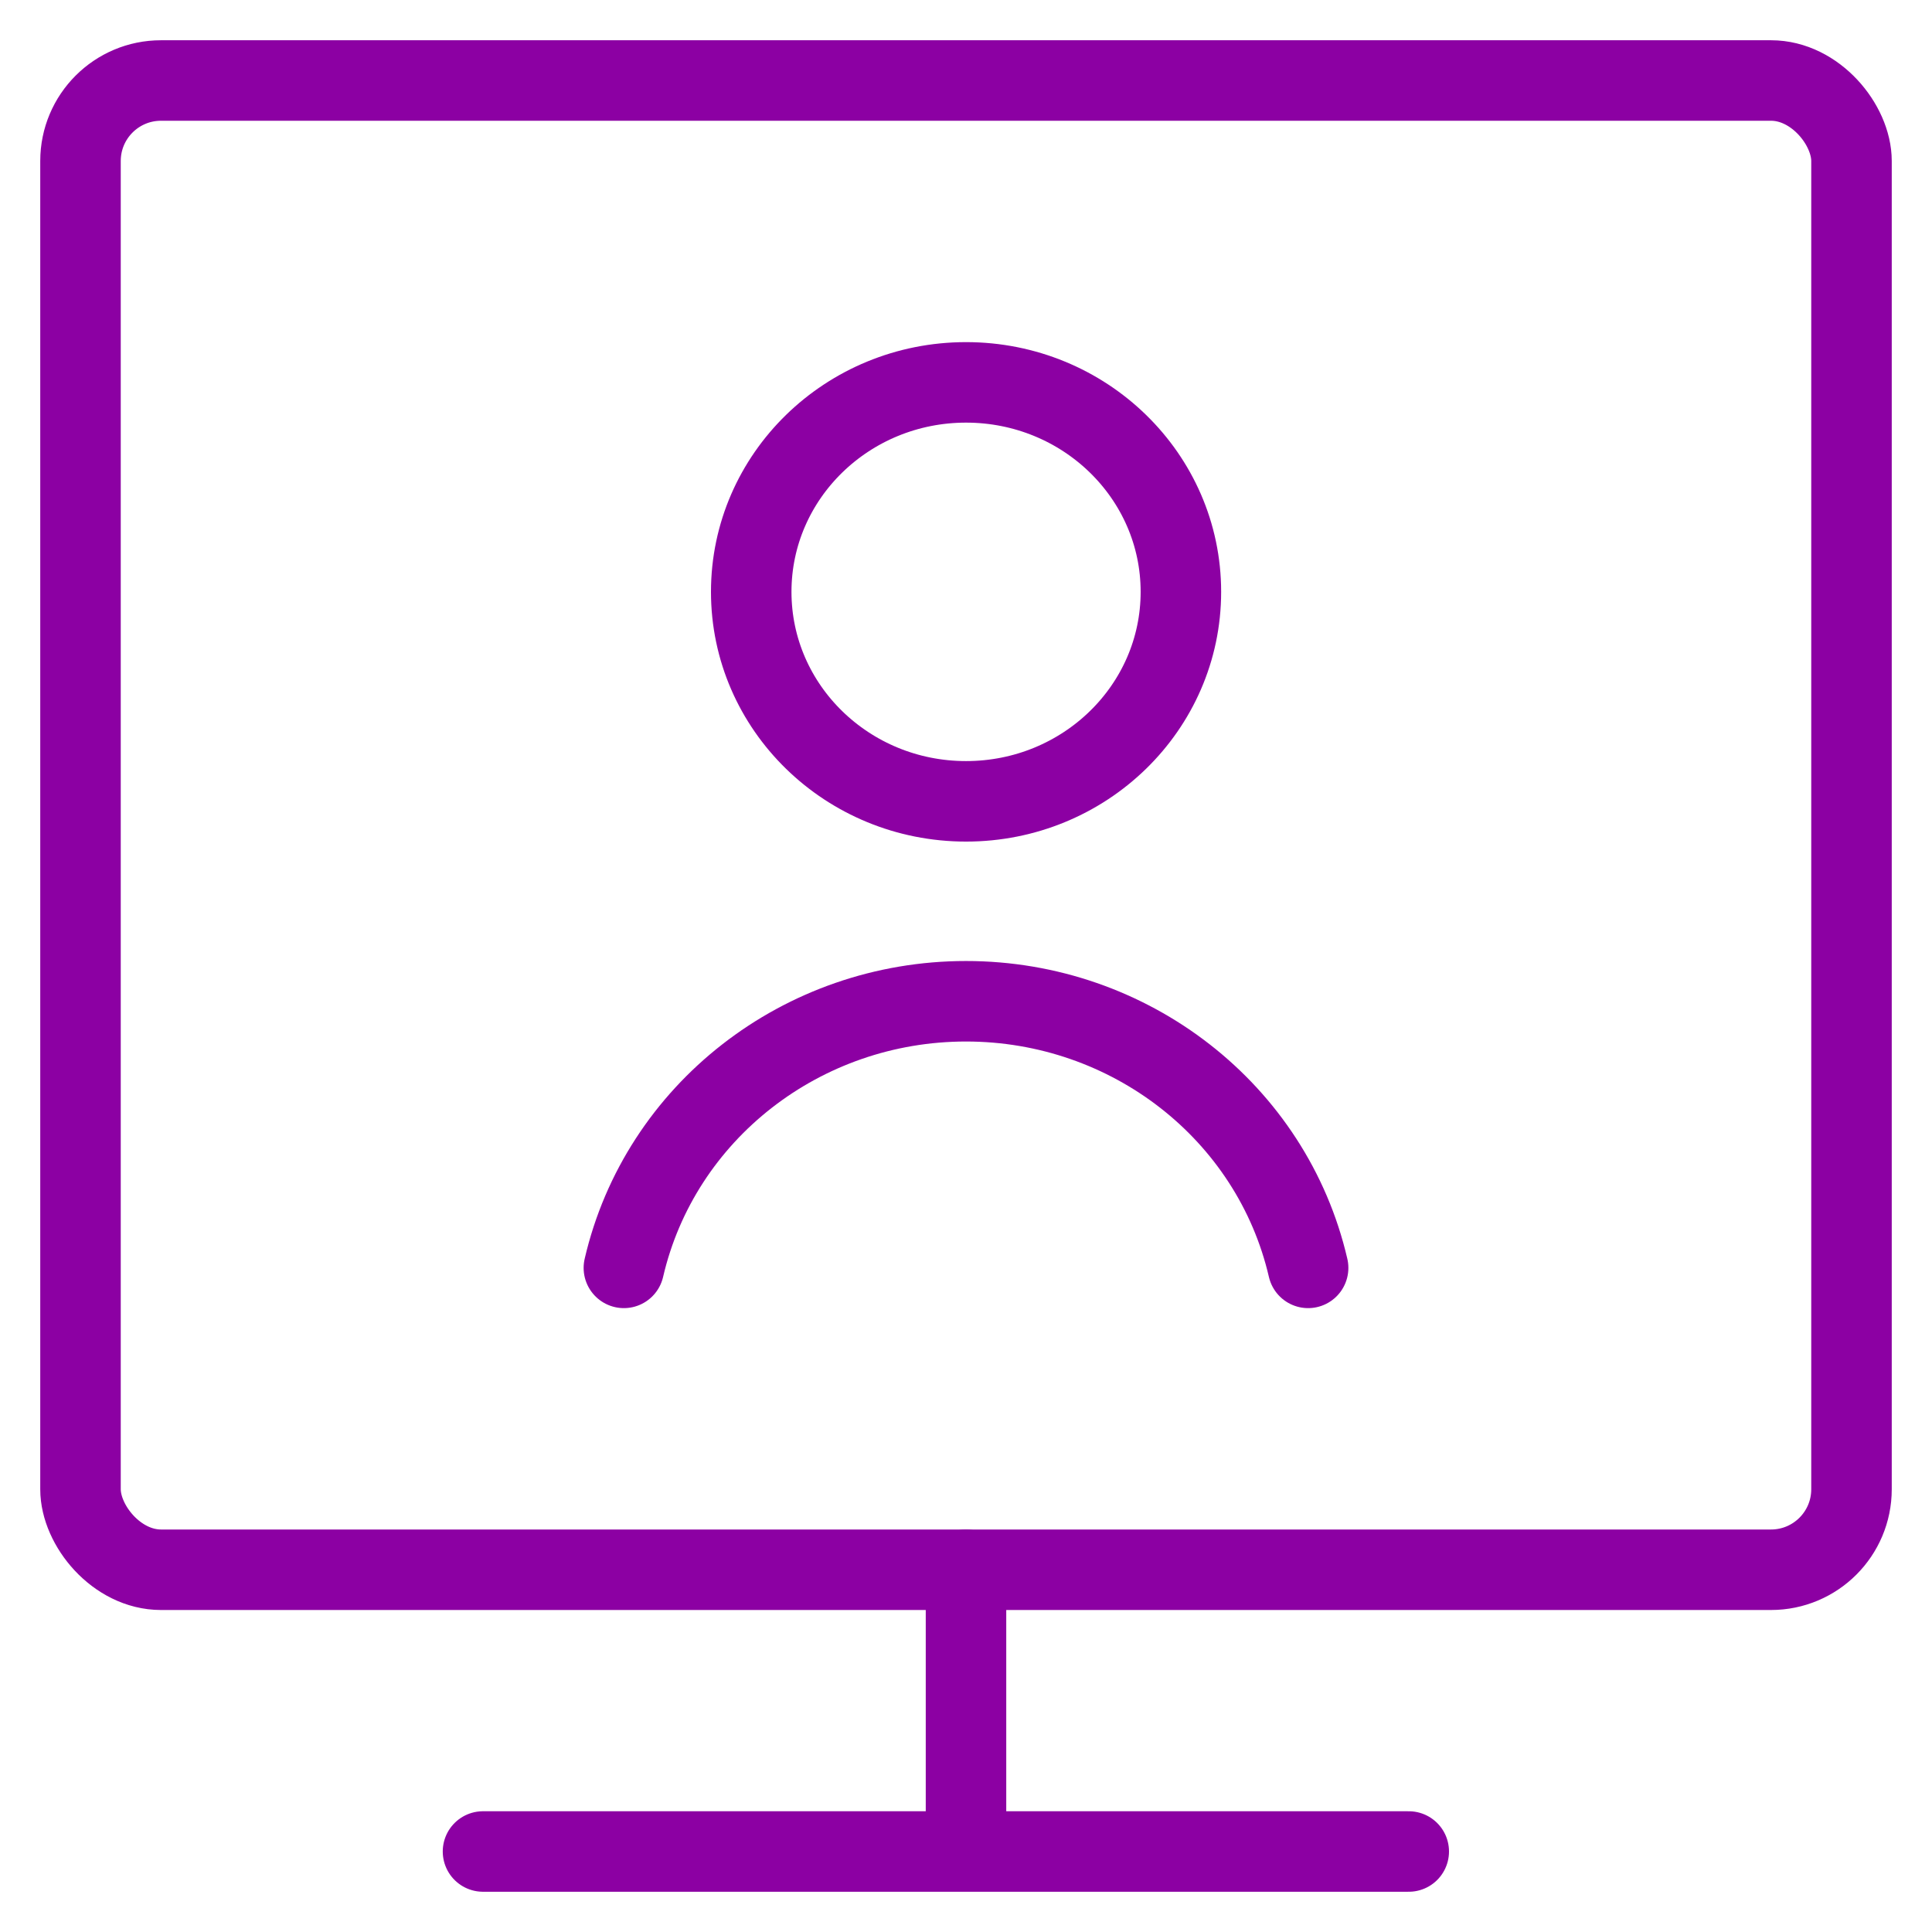
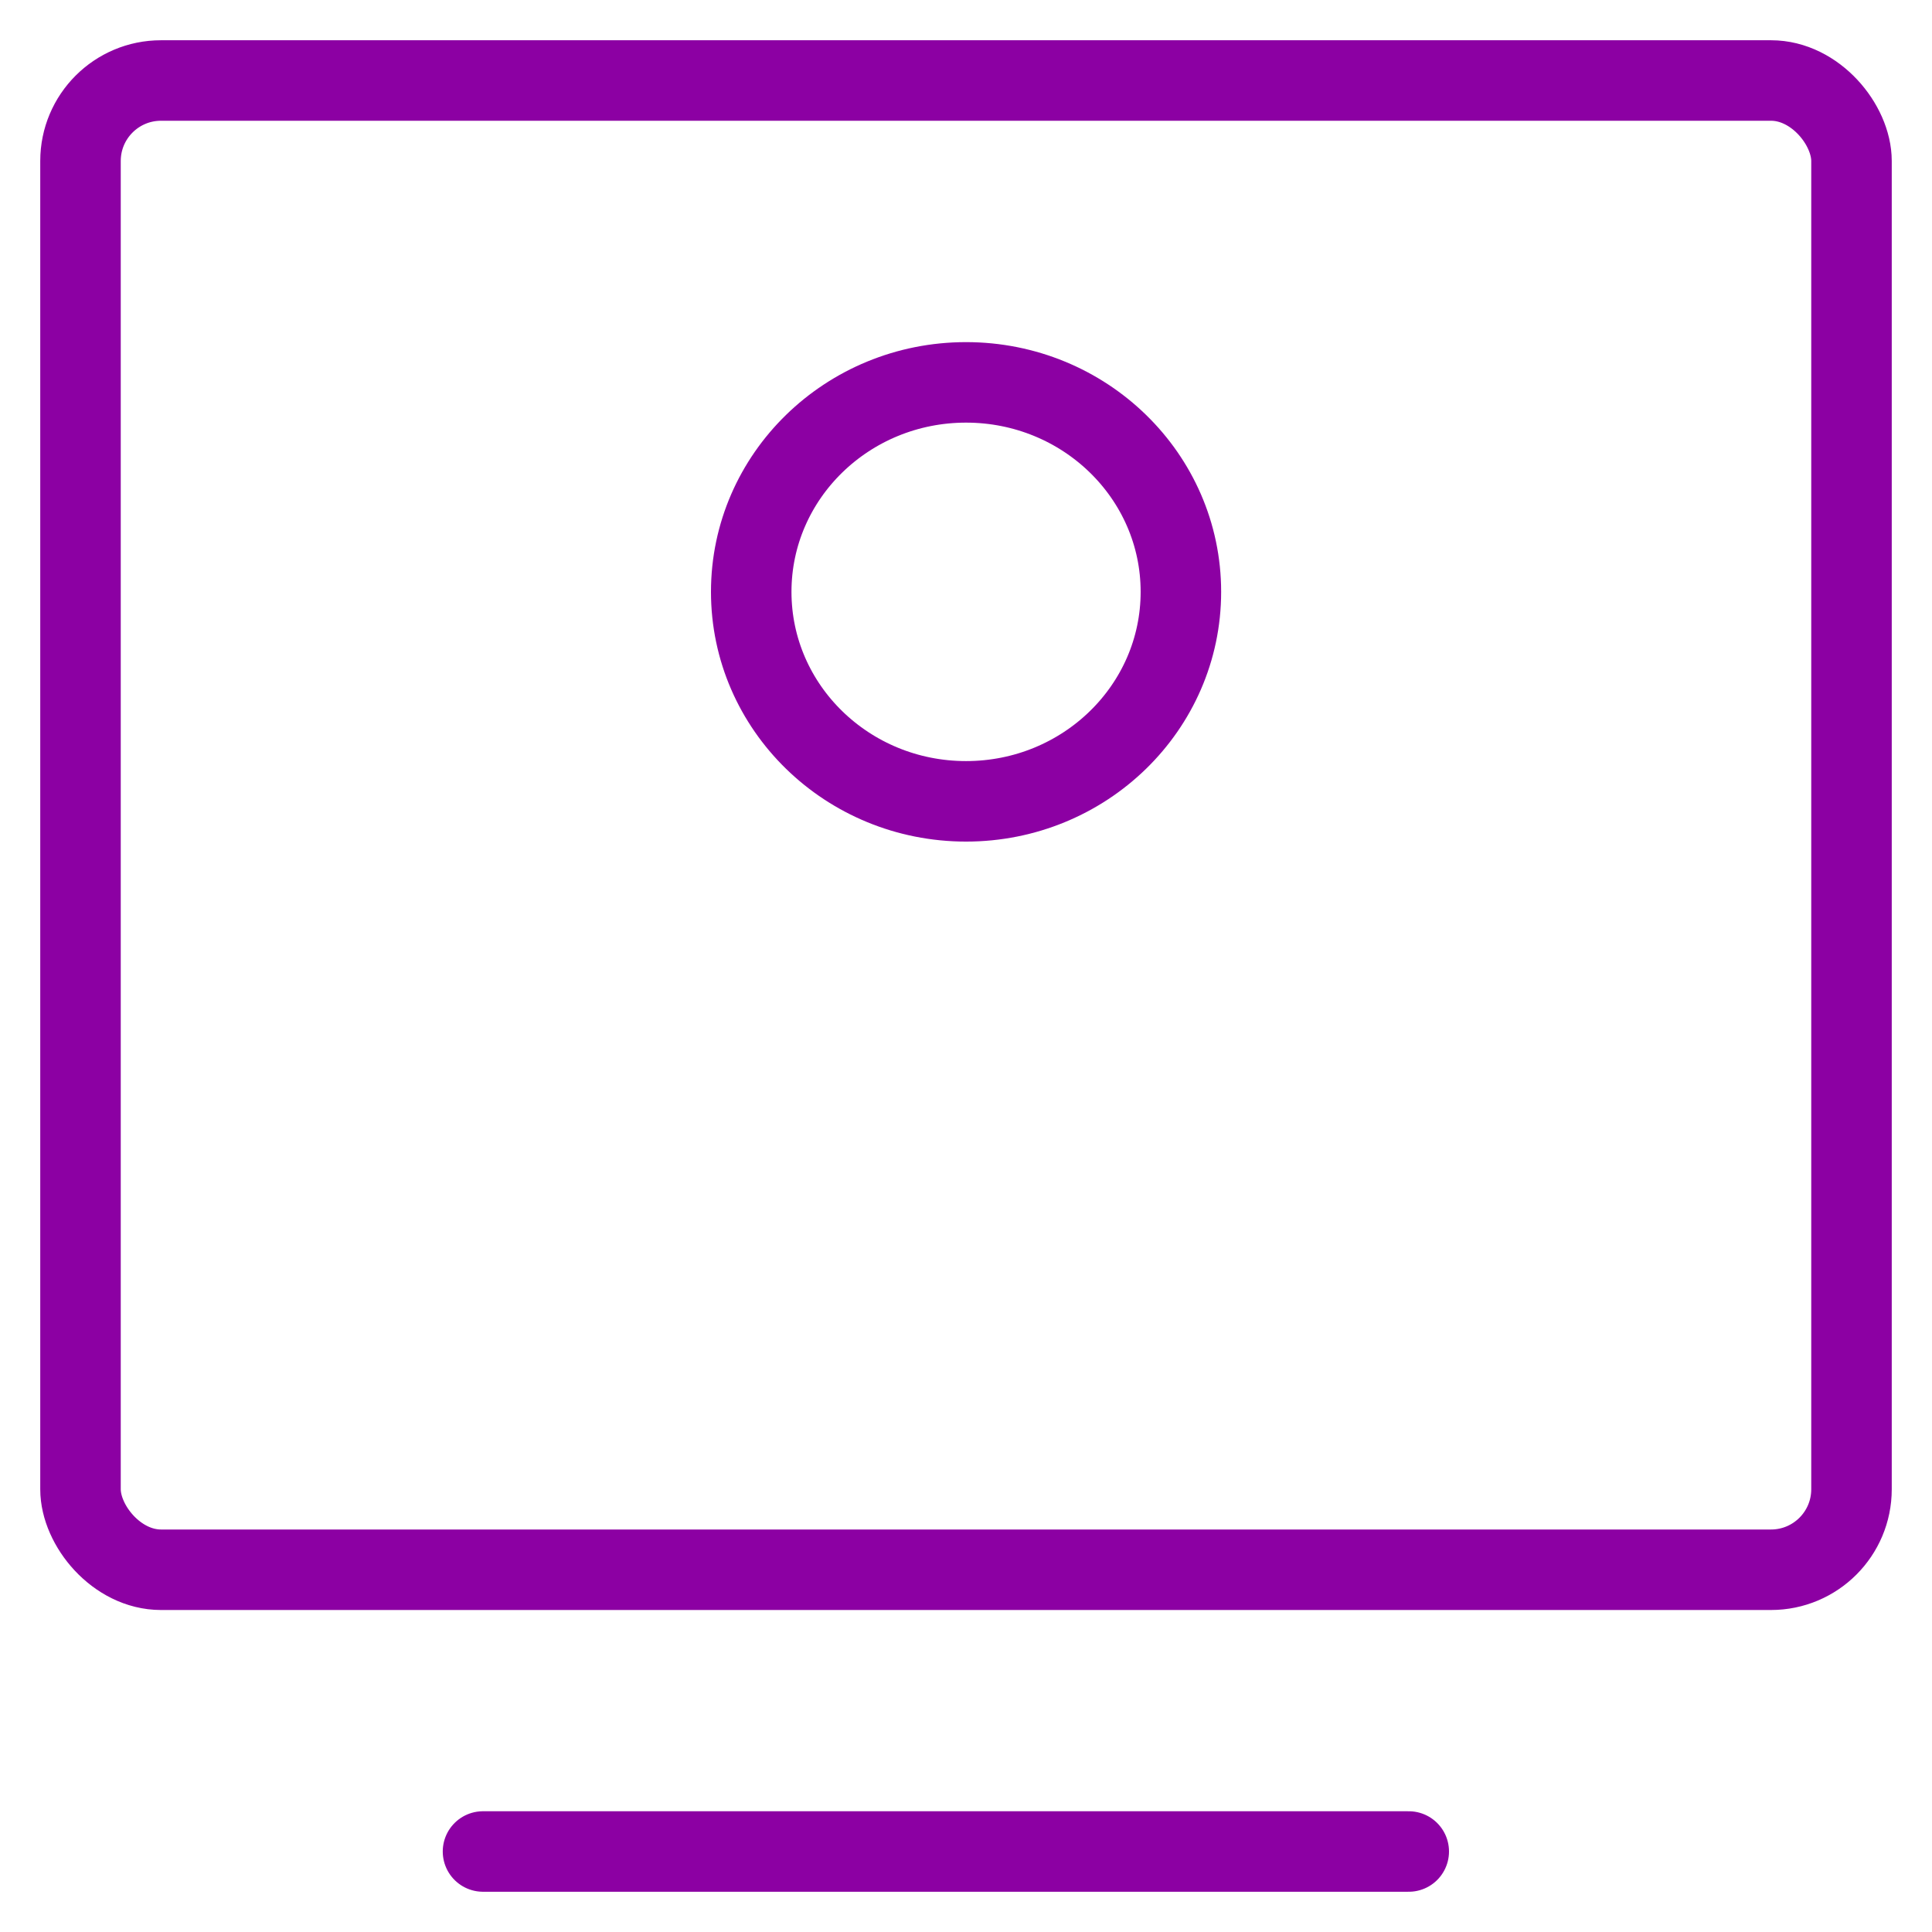
<svg xmlns="http://www.w3.org/2000/svg" width="48" height="48" viewBox="0 0 48 48" fill="none">
  <rect x="2" y="2" width="44" height="37" rx="2" stroke="#8C00A3" stroke-width="2" stroke-linejoin="round" />
  <path fill-rule="evenodd" clip-rule="evenodd" d="M24.001 19.909C26.949 19.909 29.339 17.579 29.339 14.704C29.339 11.83 26.949 9.5 24.001 9.5C21.054 9.5 18.664 11.83 18.664 14.704C18.664 17.579 21.054 19.909 24.001 19.909Z" stroke="#8C00A3" stroke-width="2" stroke-linecap="round" stroke-linejoin="round" />
-   <path d="M32.5 31.5C31.602 27.627 28.073 24.876 24 24.876C19.927 24.876 16.398 27.627 15.5 31.5" stroke="#8C00A3" stroke-width="2" stroke-linecap="round" stroke-linejoin="round" />
  <path d="M12 46H35" stroke="#8C00A3" stroke-width="2" stroke-linecap="round" />
-   <path d="M24 45V39" stroke="#8C00A3" stroke-width="2" stroke-linecap="round" />
</svg>